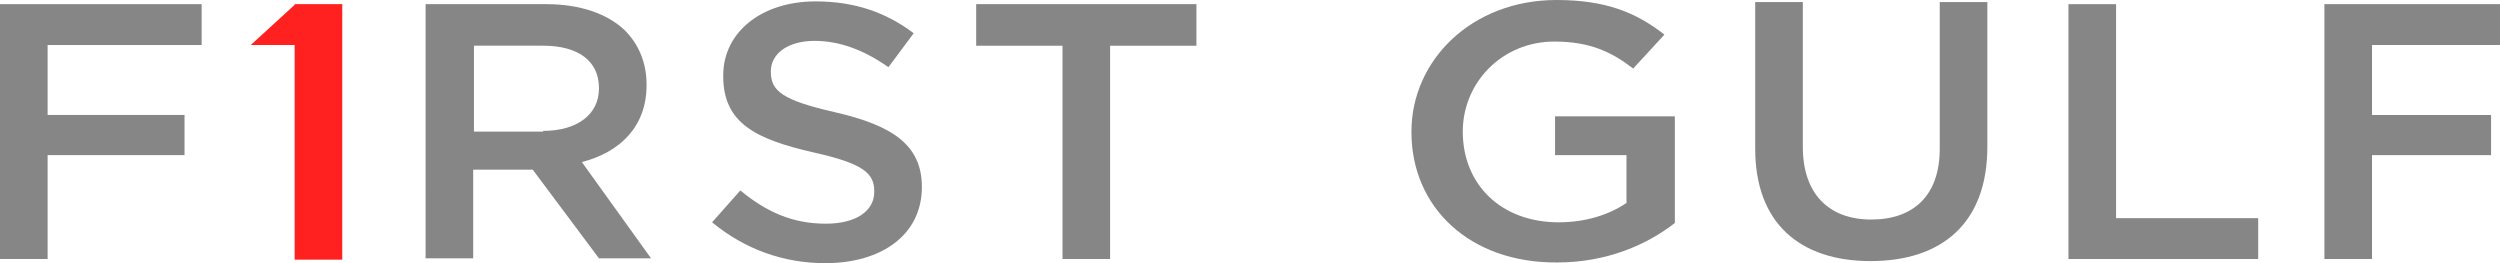
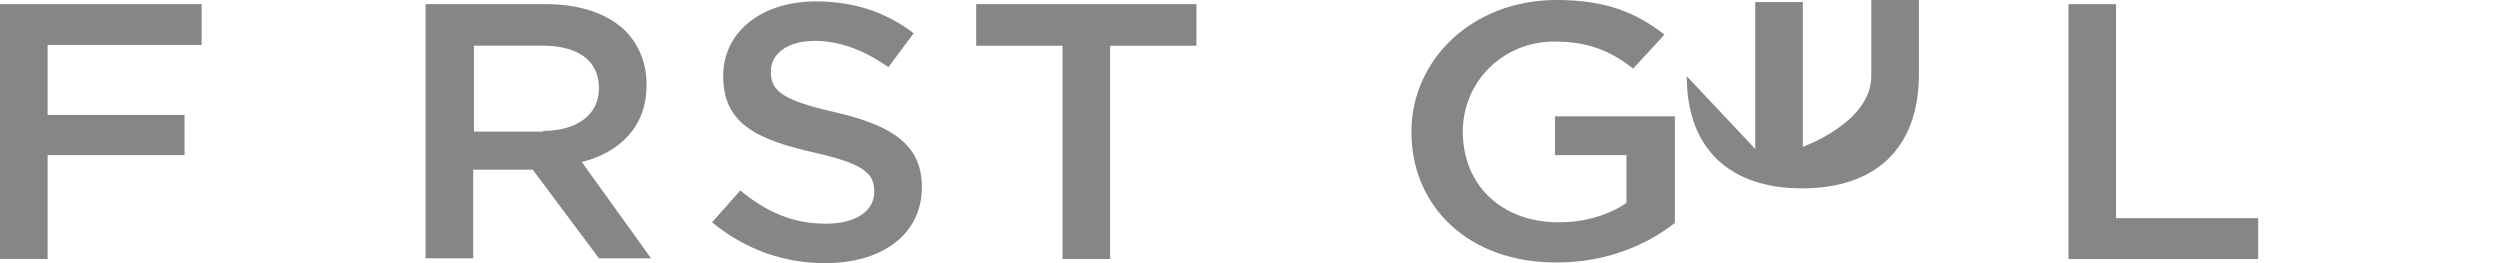
<svg xmlns="http://www.w3.org/2000/svg" fill="none" height="26" viewBox="0 0 247 26" width="247">
  <g fill="#868686">
    <path d="m0 .41h19.922v4.037h-15.217v6.91h13.526v3.968h-13.526v10.263h-4.705z" />
    <path d="m42.049.41h11.909c3.381 0 6.028.958 7.719 2.532 1.397 1.368 2.205 3.216 2.205 5.405v.068c0 4.105-2.647 6.637-6.396 7.595l6.837 9.511h-5.146l-6.543-8.758h-5.881v8.758h-4.705zm11.615 12.521c3.382 0 5.513-1.642 5.513-4.174v-.068c0-2.668-2.058-4.174-5.513-4.174h-6.837v8.484h6.837z" />
    <path d="m70.352 21.963 2.793-3.147c2.573 2.121 5.146 3.284 8.454 3.284 2.941 0 4.778-1.232 4.778-3.147v-.068c0-1.779-1.103-2.737-6.028-3.832-5.66-1.3-8.895-2.874-8.895-7.526v-.068c0-4.311 3.823-7.321 9.116-7.321 3.896 0 6.984 1.095 9.704 3.147l-2.499 3.353c-2.426-1.711-4.852-2.6-7.278-2.6-2.72 0-4.337 1.3-4.337 3.011v.068c0 1.916 1.25 2.805 6.322 3.968 5.66 1.3 8.601 3.216 8.601 7.389 0 4.721-3.97 7.526-9.556 7.526-4.117 0-7.939-1.368-11.174-4.037z" />
    <path d="m104.975 4.516h-8.528v-4.105h21.76v4.105h-8.528v21.074h-4.704z" />
    <path d="m139.451 13.068v-.068c0-7.047 5.955-13 14.335-13 4.852 0 7.866 1.232 10.659 3.421l-3.087 3.353c-2.132-1.642-4.264-2.668-7.793-2.668-5.145 0-9.042 4.037-9.042 8.895 0 5.2 3.75 8.963 9.484 8.963 2.646 0 4.998-.753 6.689-1.916v-4.721h-7.057v-3.832h11.835v10.537c-2.72 2.121-6.689 3.9-11.614 3.9-8.675.068-14.409-5.474-14.409-12.863z" />
-     <path d="m173.414 14.711v-14.505h4.705v14.3c0 4.653 2.573 7.184 6.763 7.184s6.763-2.395 6.763-6.979v-14.505h4.705v14.3c0 7.526-4.484 11.289-11.542 11.289-6.983 0-11.394-3.763-11.394-11.084z" />
+     <path d="m173.414 14.711v-14.505h4.705v14.3s6.763-2.395 6.763-6.979v-14.505h4.705v14.3c0 7.526-4.484 11.289-11.542 11.289-6.983 0-11.394-3.763-11.394-11.084z" />
    <path d="m204.363.411h4.705v21.142h14.041v4.037h-18.746z" />
-     <path d="m229.65.411v25.179h4.705v-10.263h11.762v-3.968h-11.762v-6.911h12.644v-4.037z" />
  </g>
-   <path d="m33.815 25.658v-25.247h-4.705v.068l-4.337 3.968h4.337v21.211z" fill="#ff2020" />
</svg>